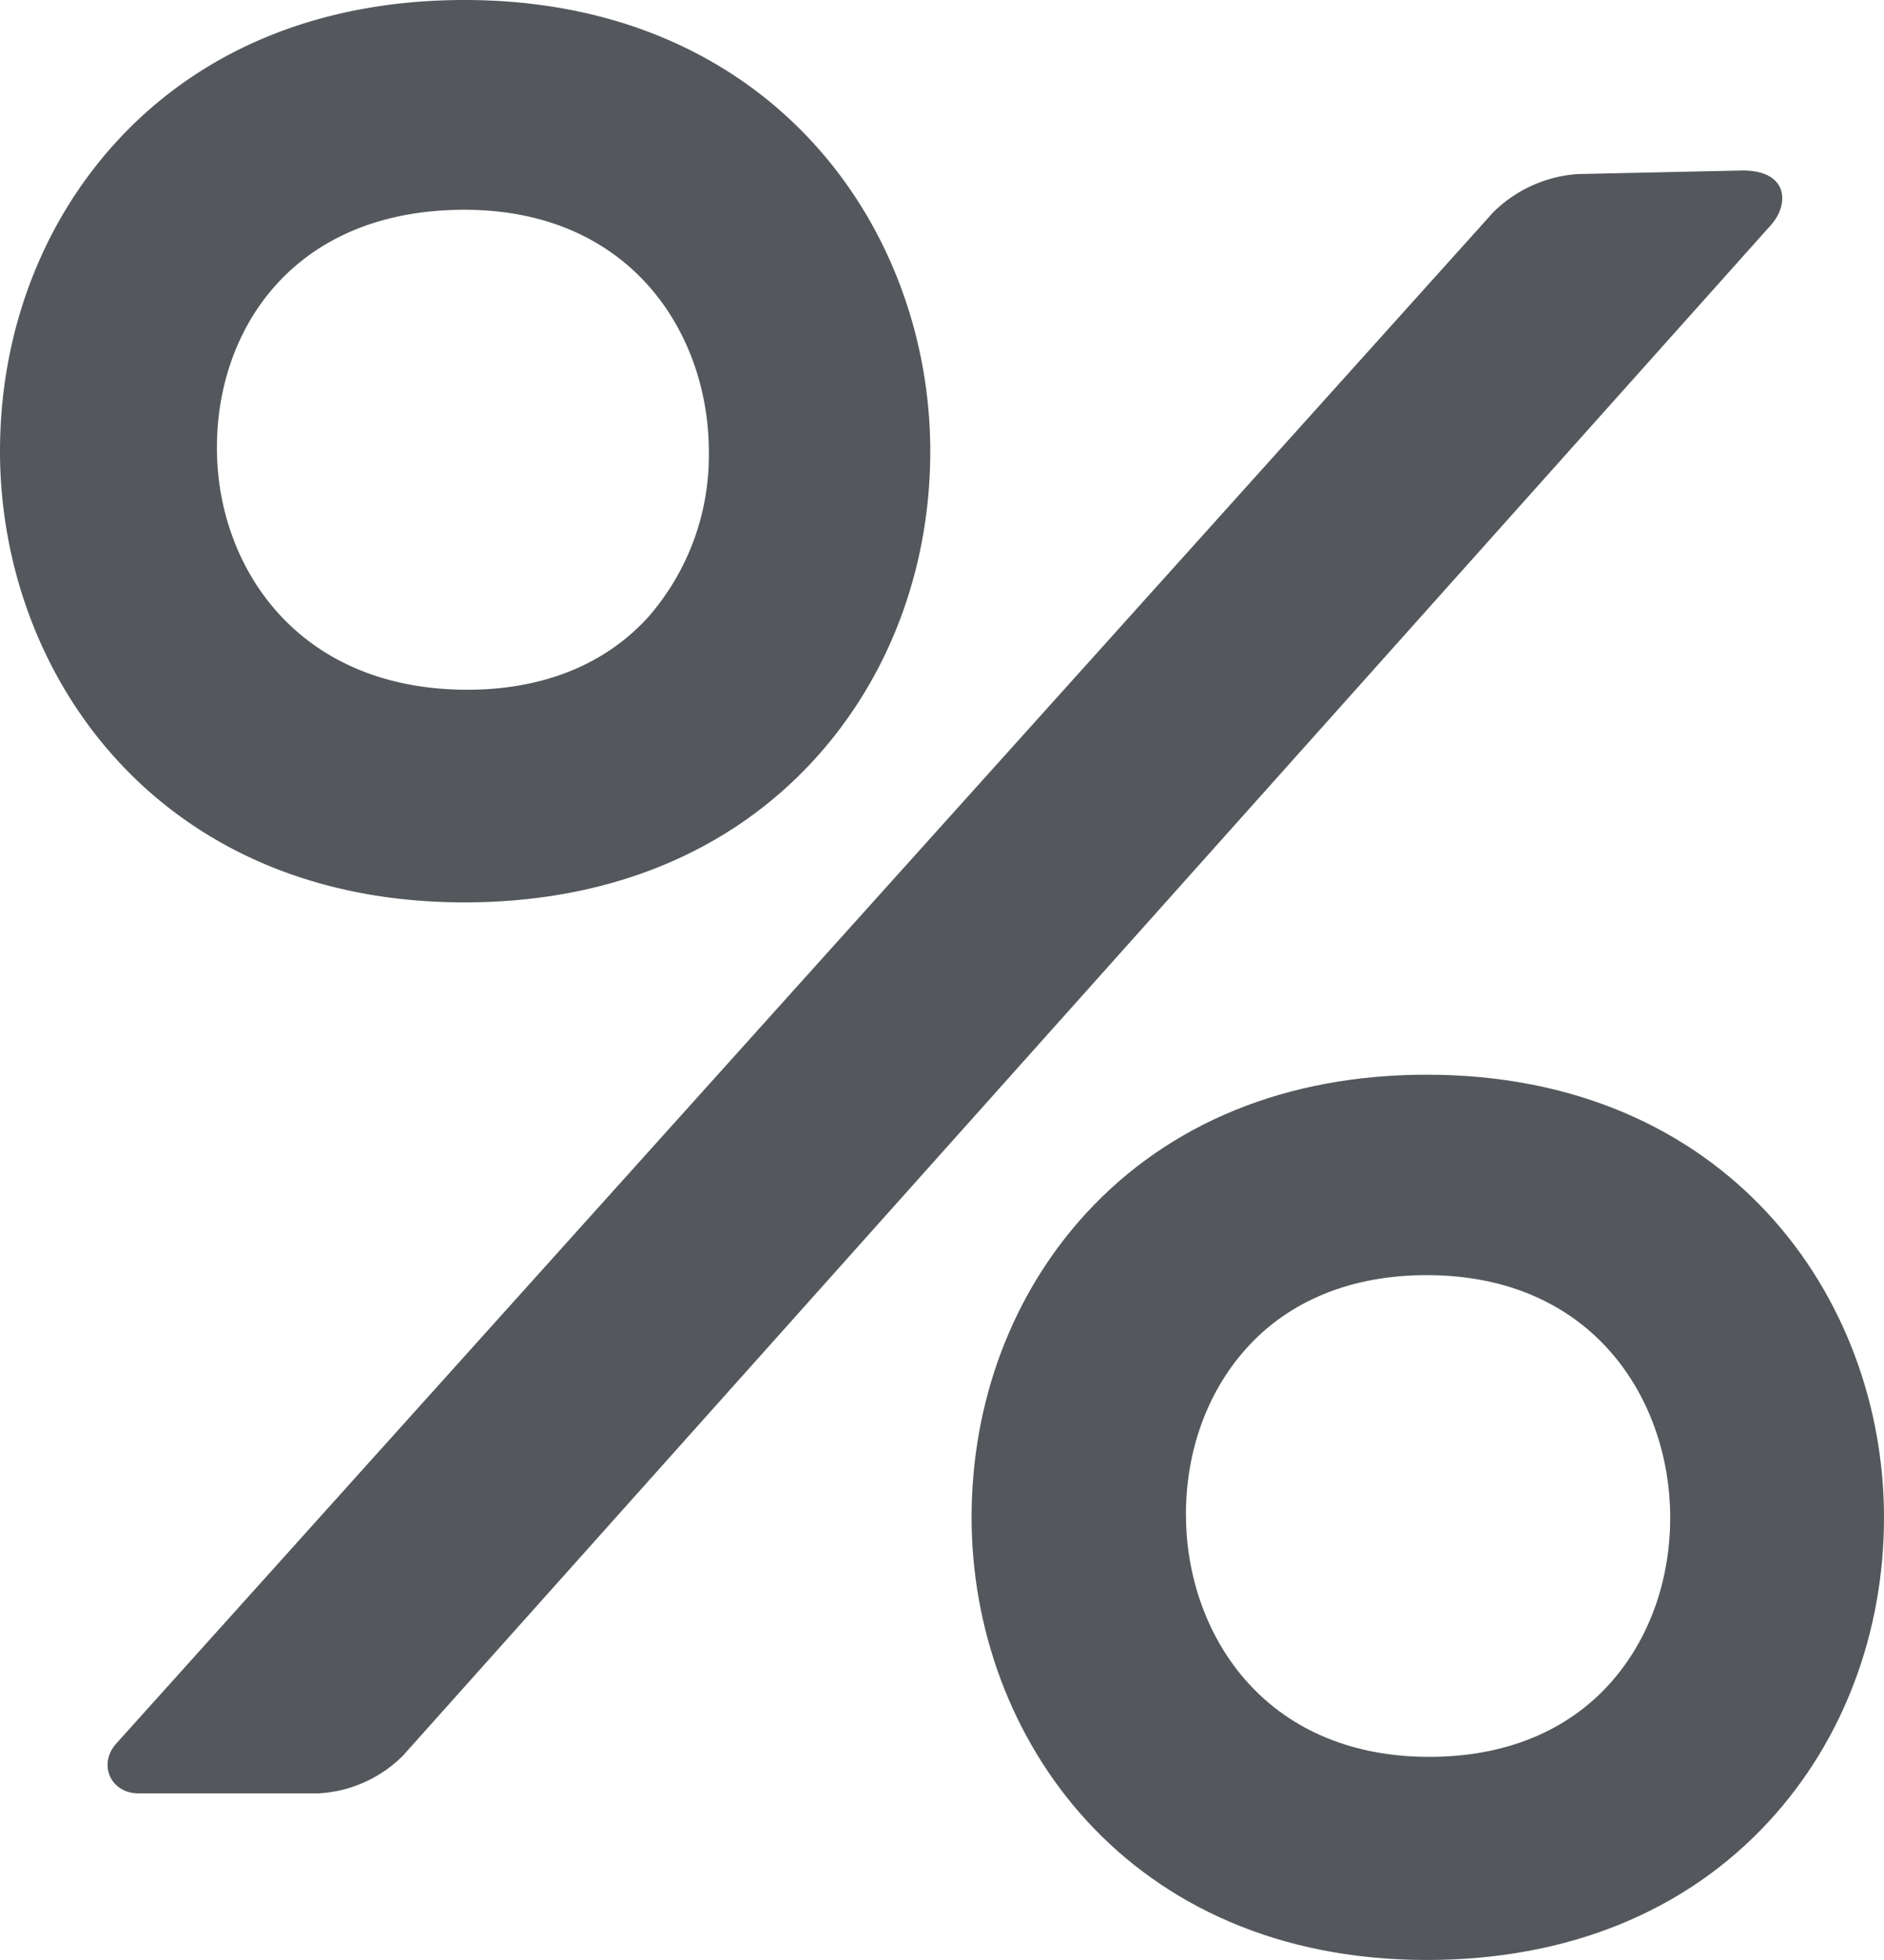
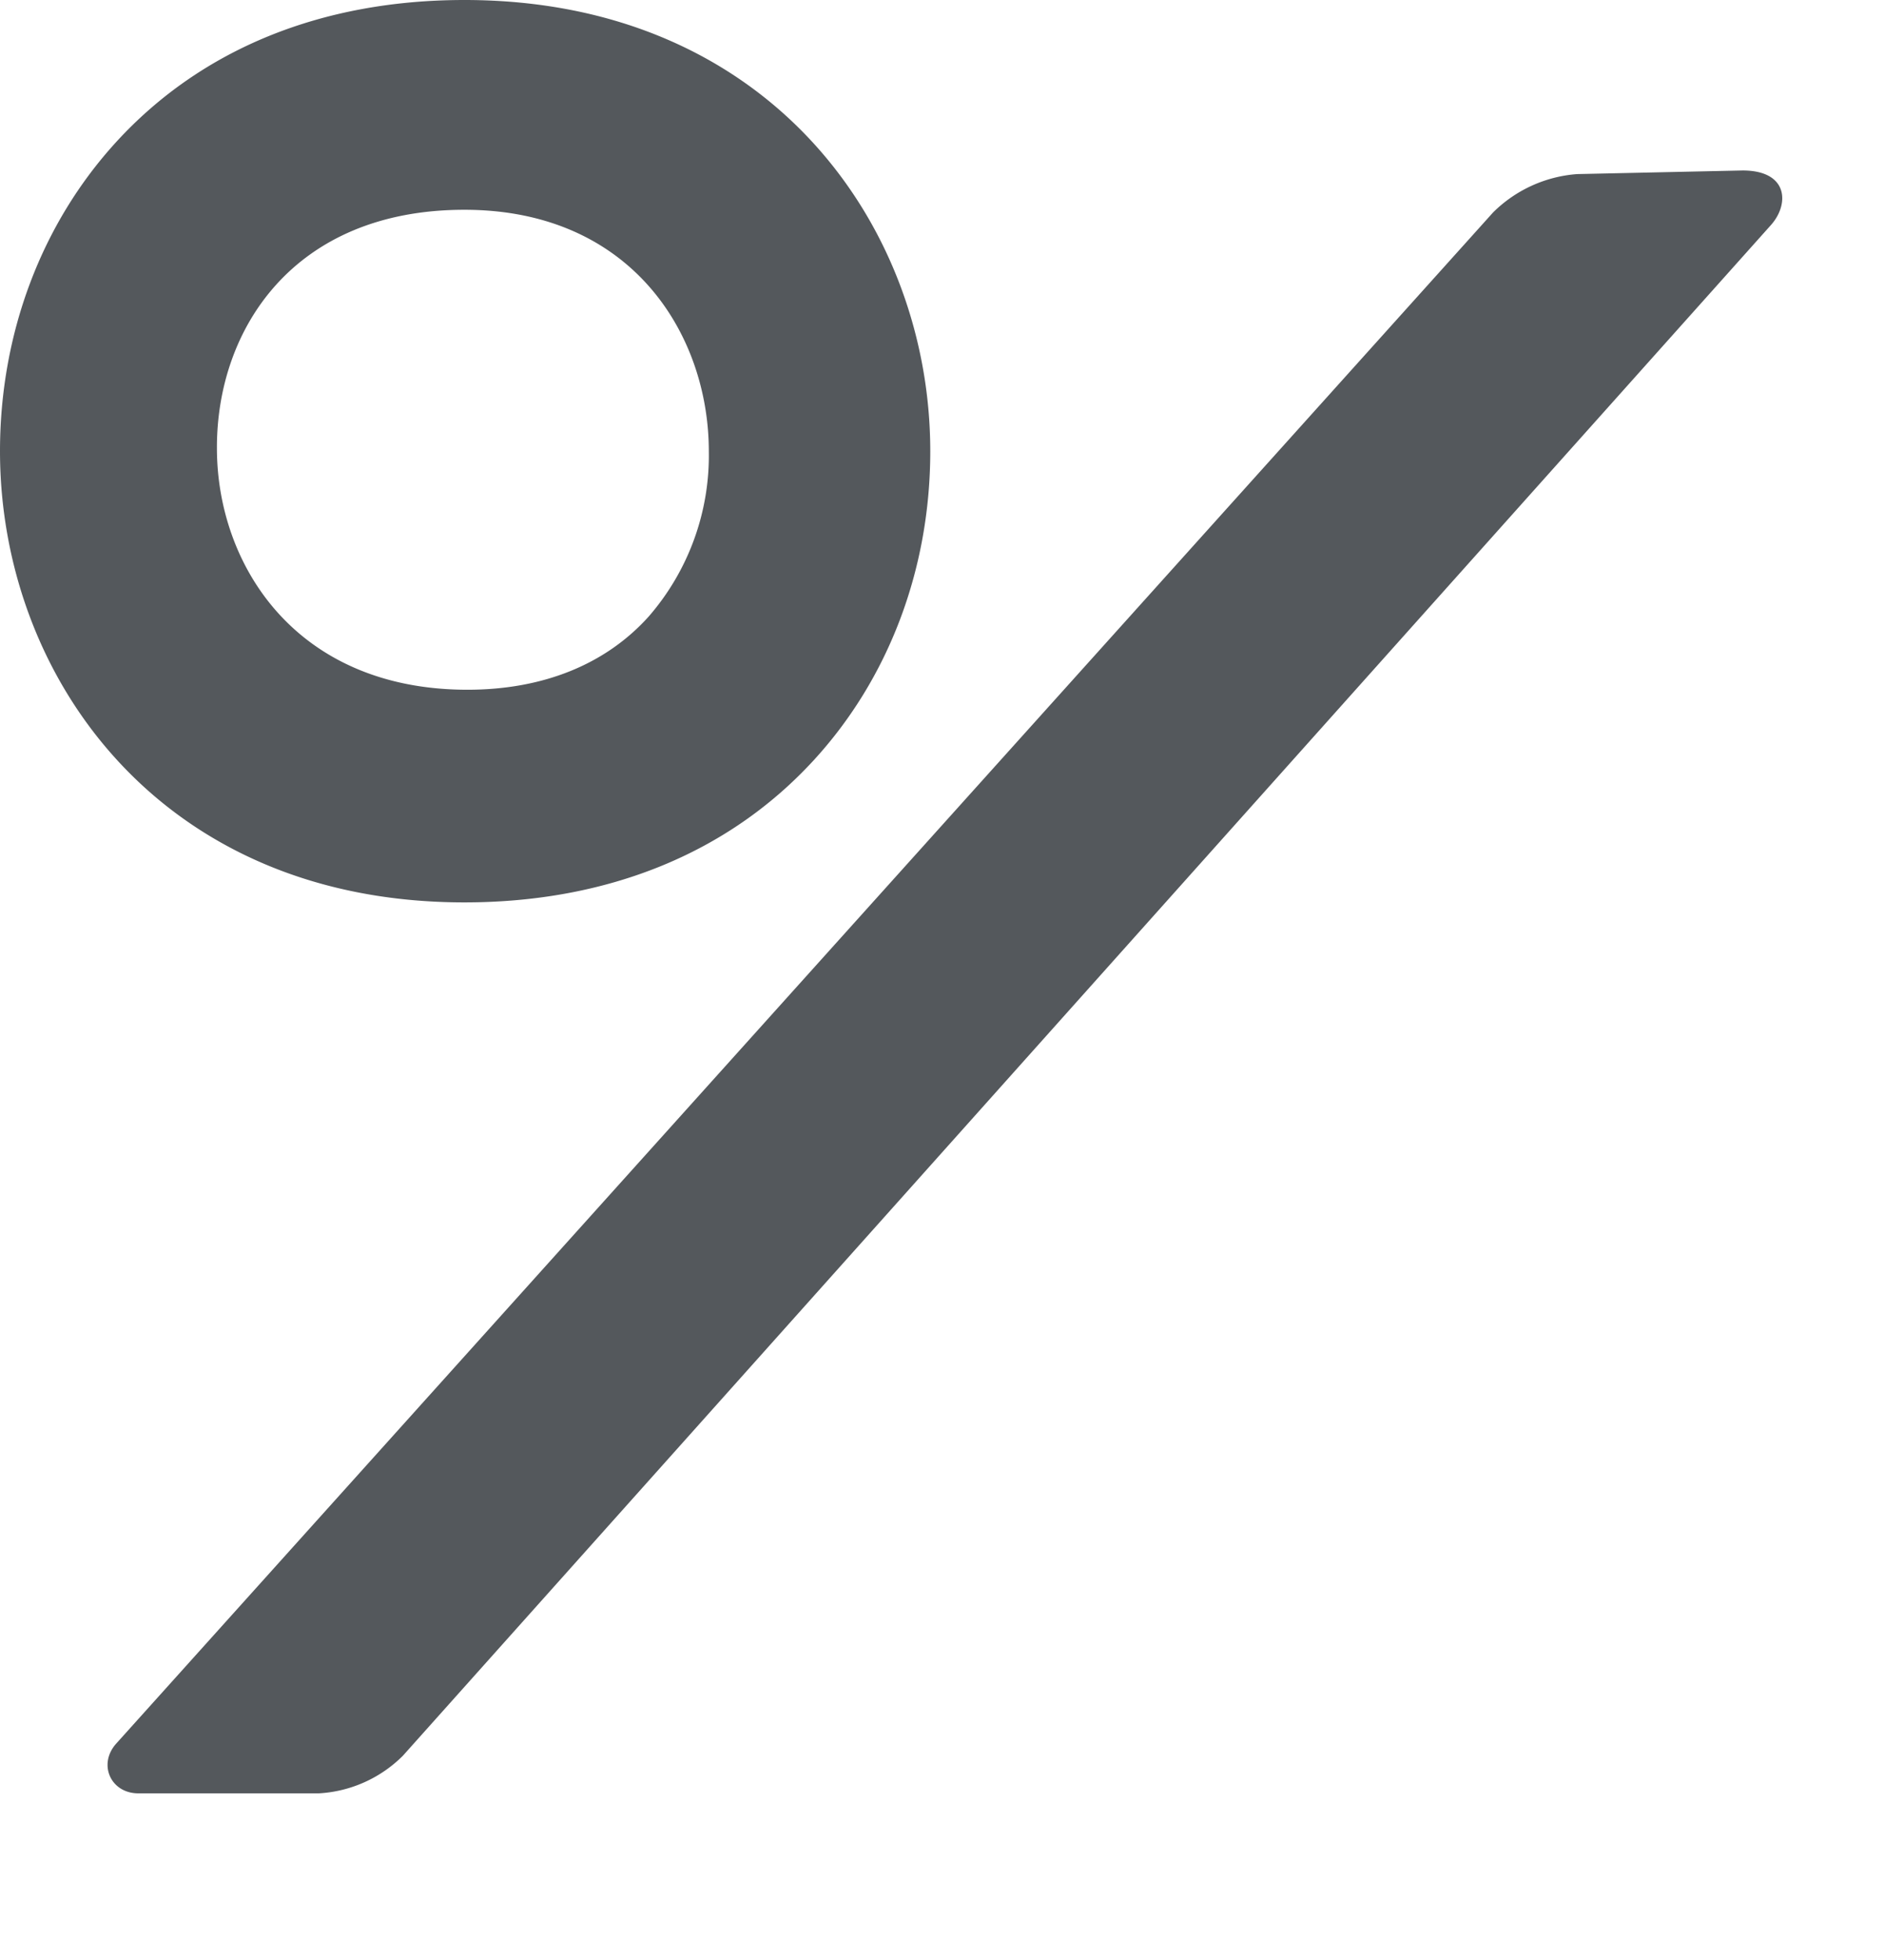
<svg xmlns="http://www.w3.org/2000/svg" viewBox="0 0 308.32 320.65">
  <defs>
    <style>.cls-1{fill:#54585c;}</style>
  </defs>
  <title>Ресурс 2</title>
  <g id="Слой_2" data-name="Слой 2">
    <g id="Capa_1" data-name="Capa 1">
      <g id="Layer_5" data-name="Layer 5">
        <path class="cls-1" d="M133.06,124.49c12.37-13.41,19.18-31.41,19.18-50.67C152.24,37.13,126,0,76,0,52.65,0,33,8,19.09,23.15,6.78,36.57,0,54.56,0,73.82c0,36.68,26.09,73.81,76,73.81C99.35,147.63,119.1,139.63,133.06,124.49ZM76,34.32c27.45,0,40,20.49,40,39.52a40.14,40.14,0,0,1-9.82,27c-7.06,7.87-17.33,12-29.68,12-28.14,0-41-20.48-41-39.52C35.44,53.92,48,34.32,76,34.32Z" />
        <path class="cls-1" d="M258.11,28.48a21.79,21.79,0,0,0-13.77,6.28L19,285.27c-3,3.38-.89,8.12,3.65,8.12H52.17a21.15,21.15,0,0,0,13.76-6.15L289.85,36.78c3-3.39,2.83-8.89-4.67-8.89Z" />
-         <path class="cls-1" d="M233.49,175.82c-22.86,0-42.15,7.86-55.79,22.72C165.63,211.7,159,229.35,159,248.24c0,36,25.59,72.41,74.51,72.41,22.95,0,42.32-7.85,56-22.7,12.13-13.16,18.81-30.82,18.81-49.71C308.32,212.25,282.62,175.82,233.49,175.82Zm.44,111.6c-27.38,0-39.85-20.56-39.85-39.65,0-10.4,3.48-20,9.81-27.09,7.05-7.9,17.29-12.07,29.6-12.07,27.37,0,39.84,20.56,39.84,39.65,0,10.4-3.48,20-9.8,27.09C256.47,283.25,246.24,287.42,233.93,287.42Z" />
      </g>
    </g>
  </g>
</svg>